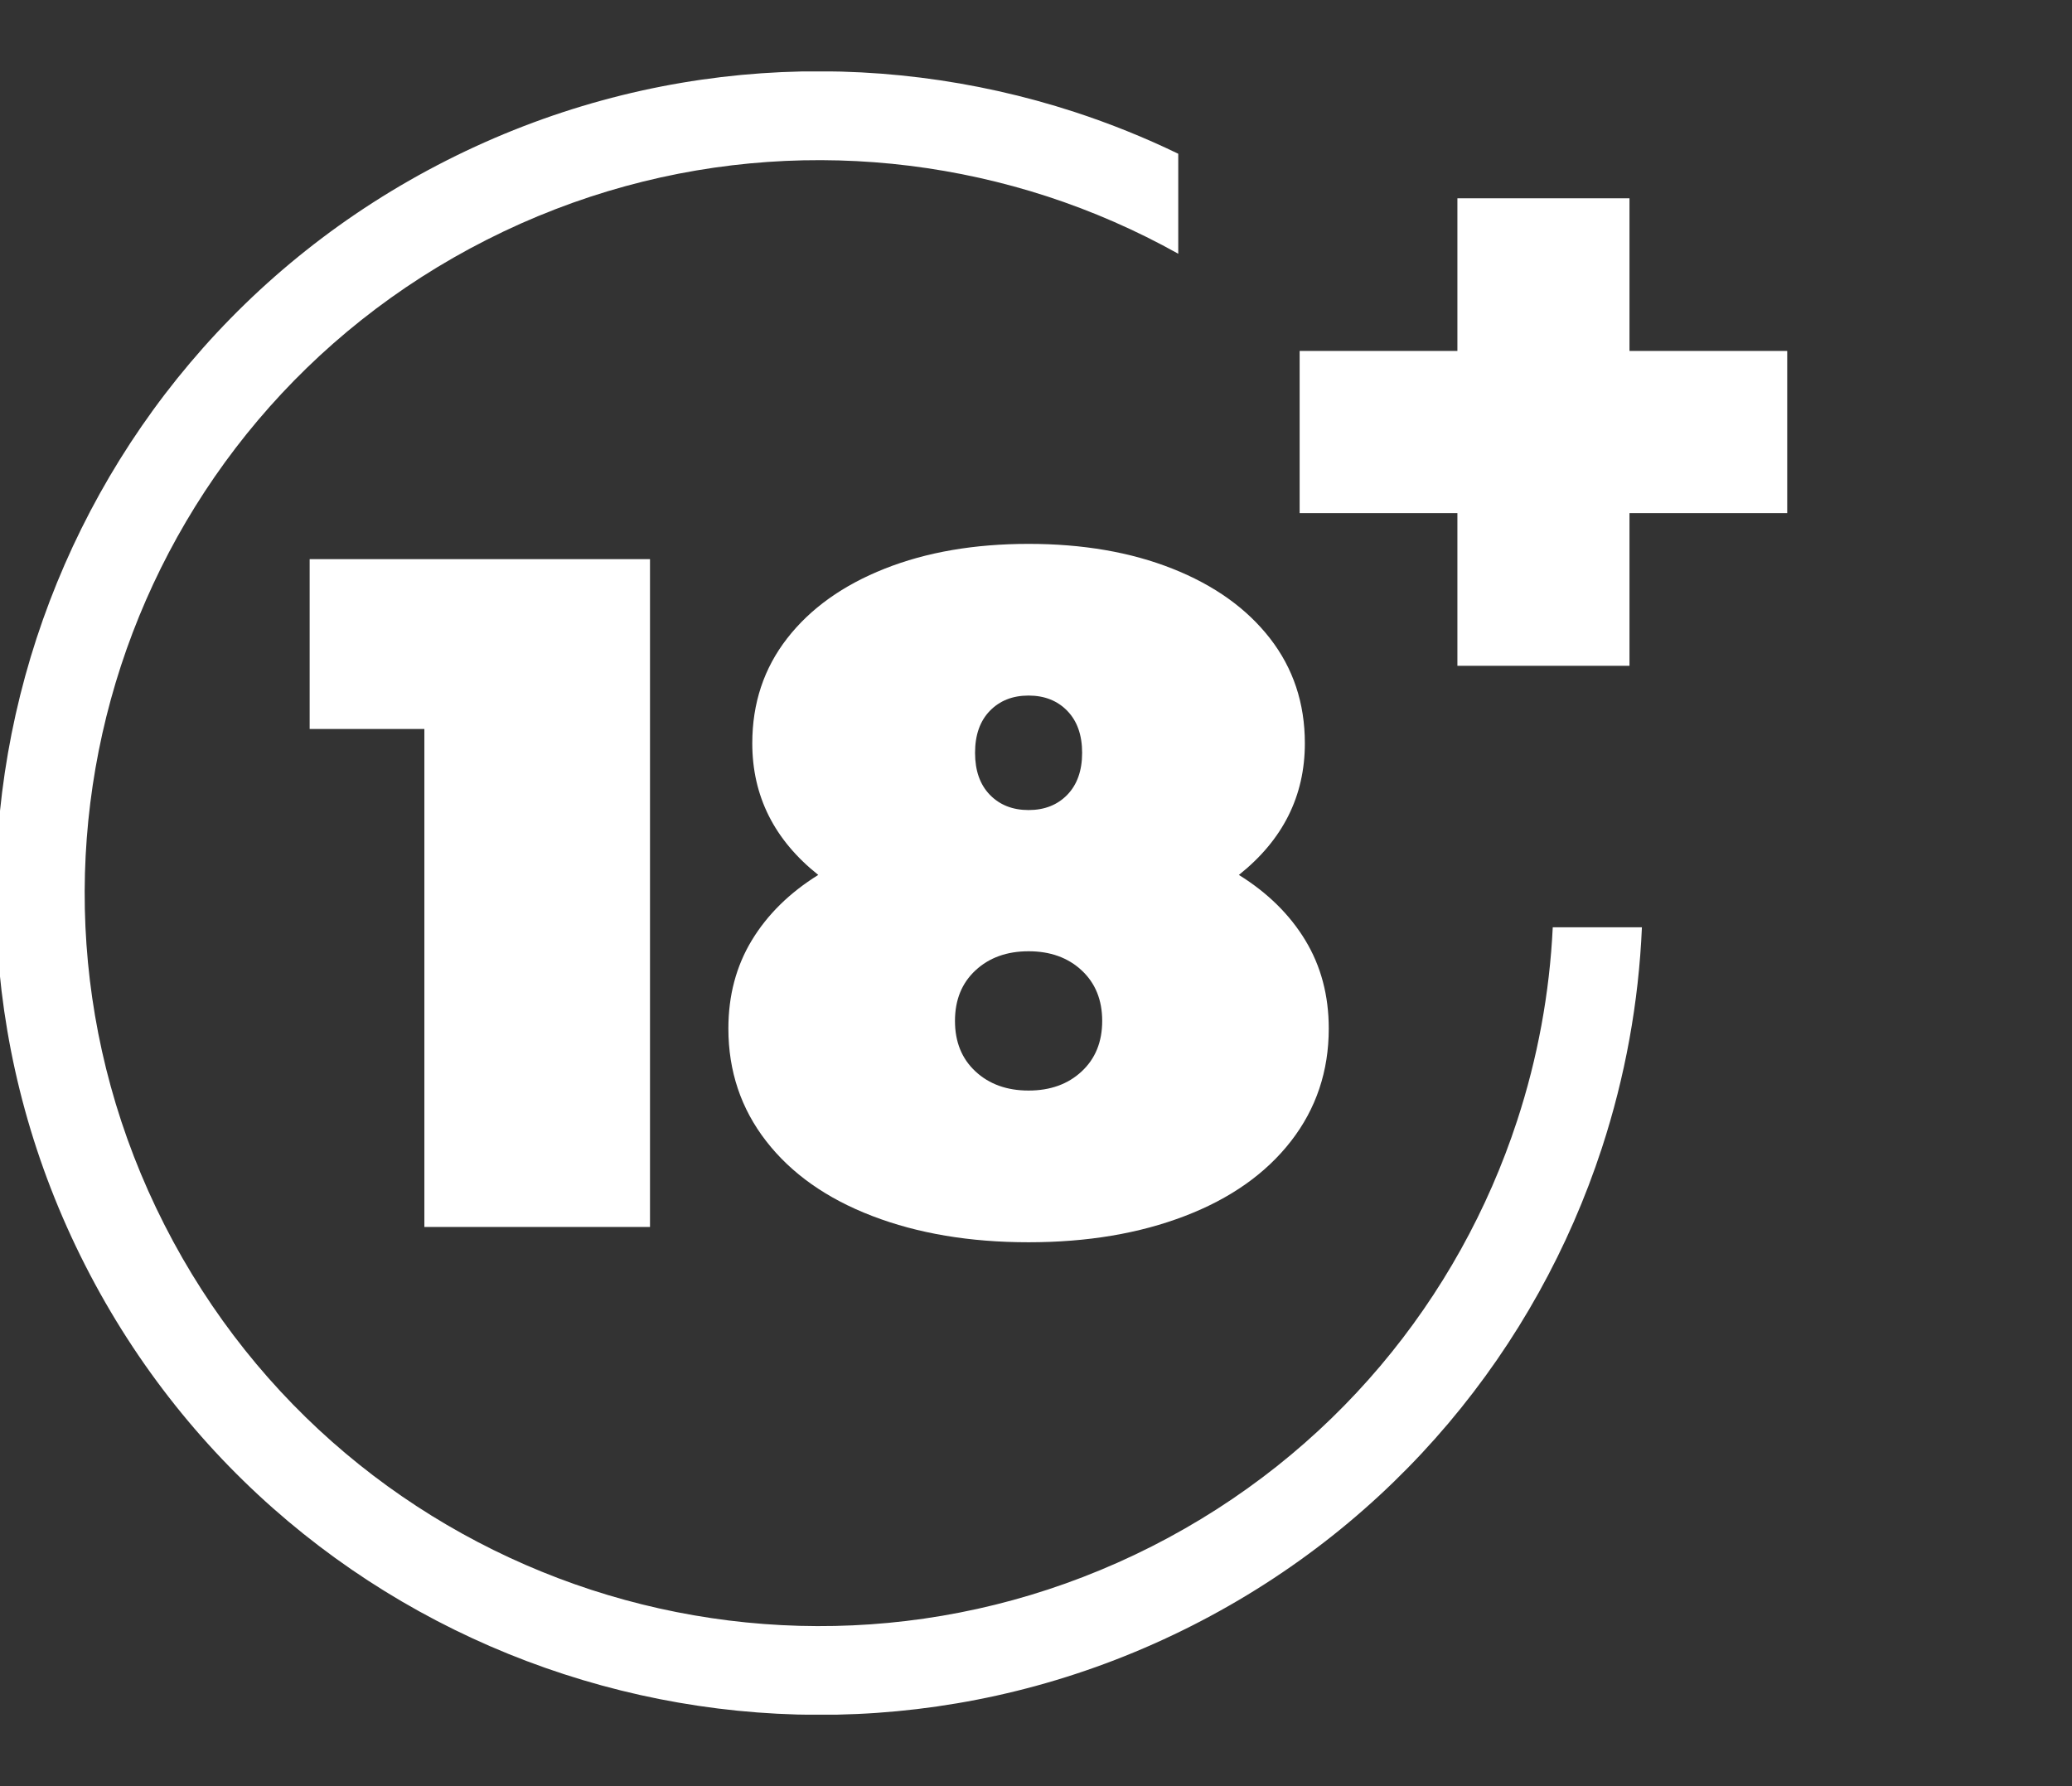
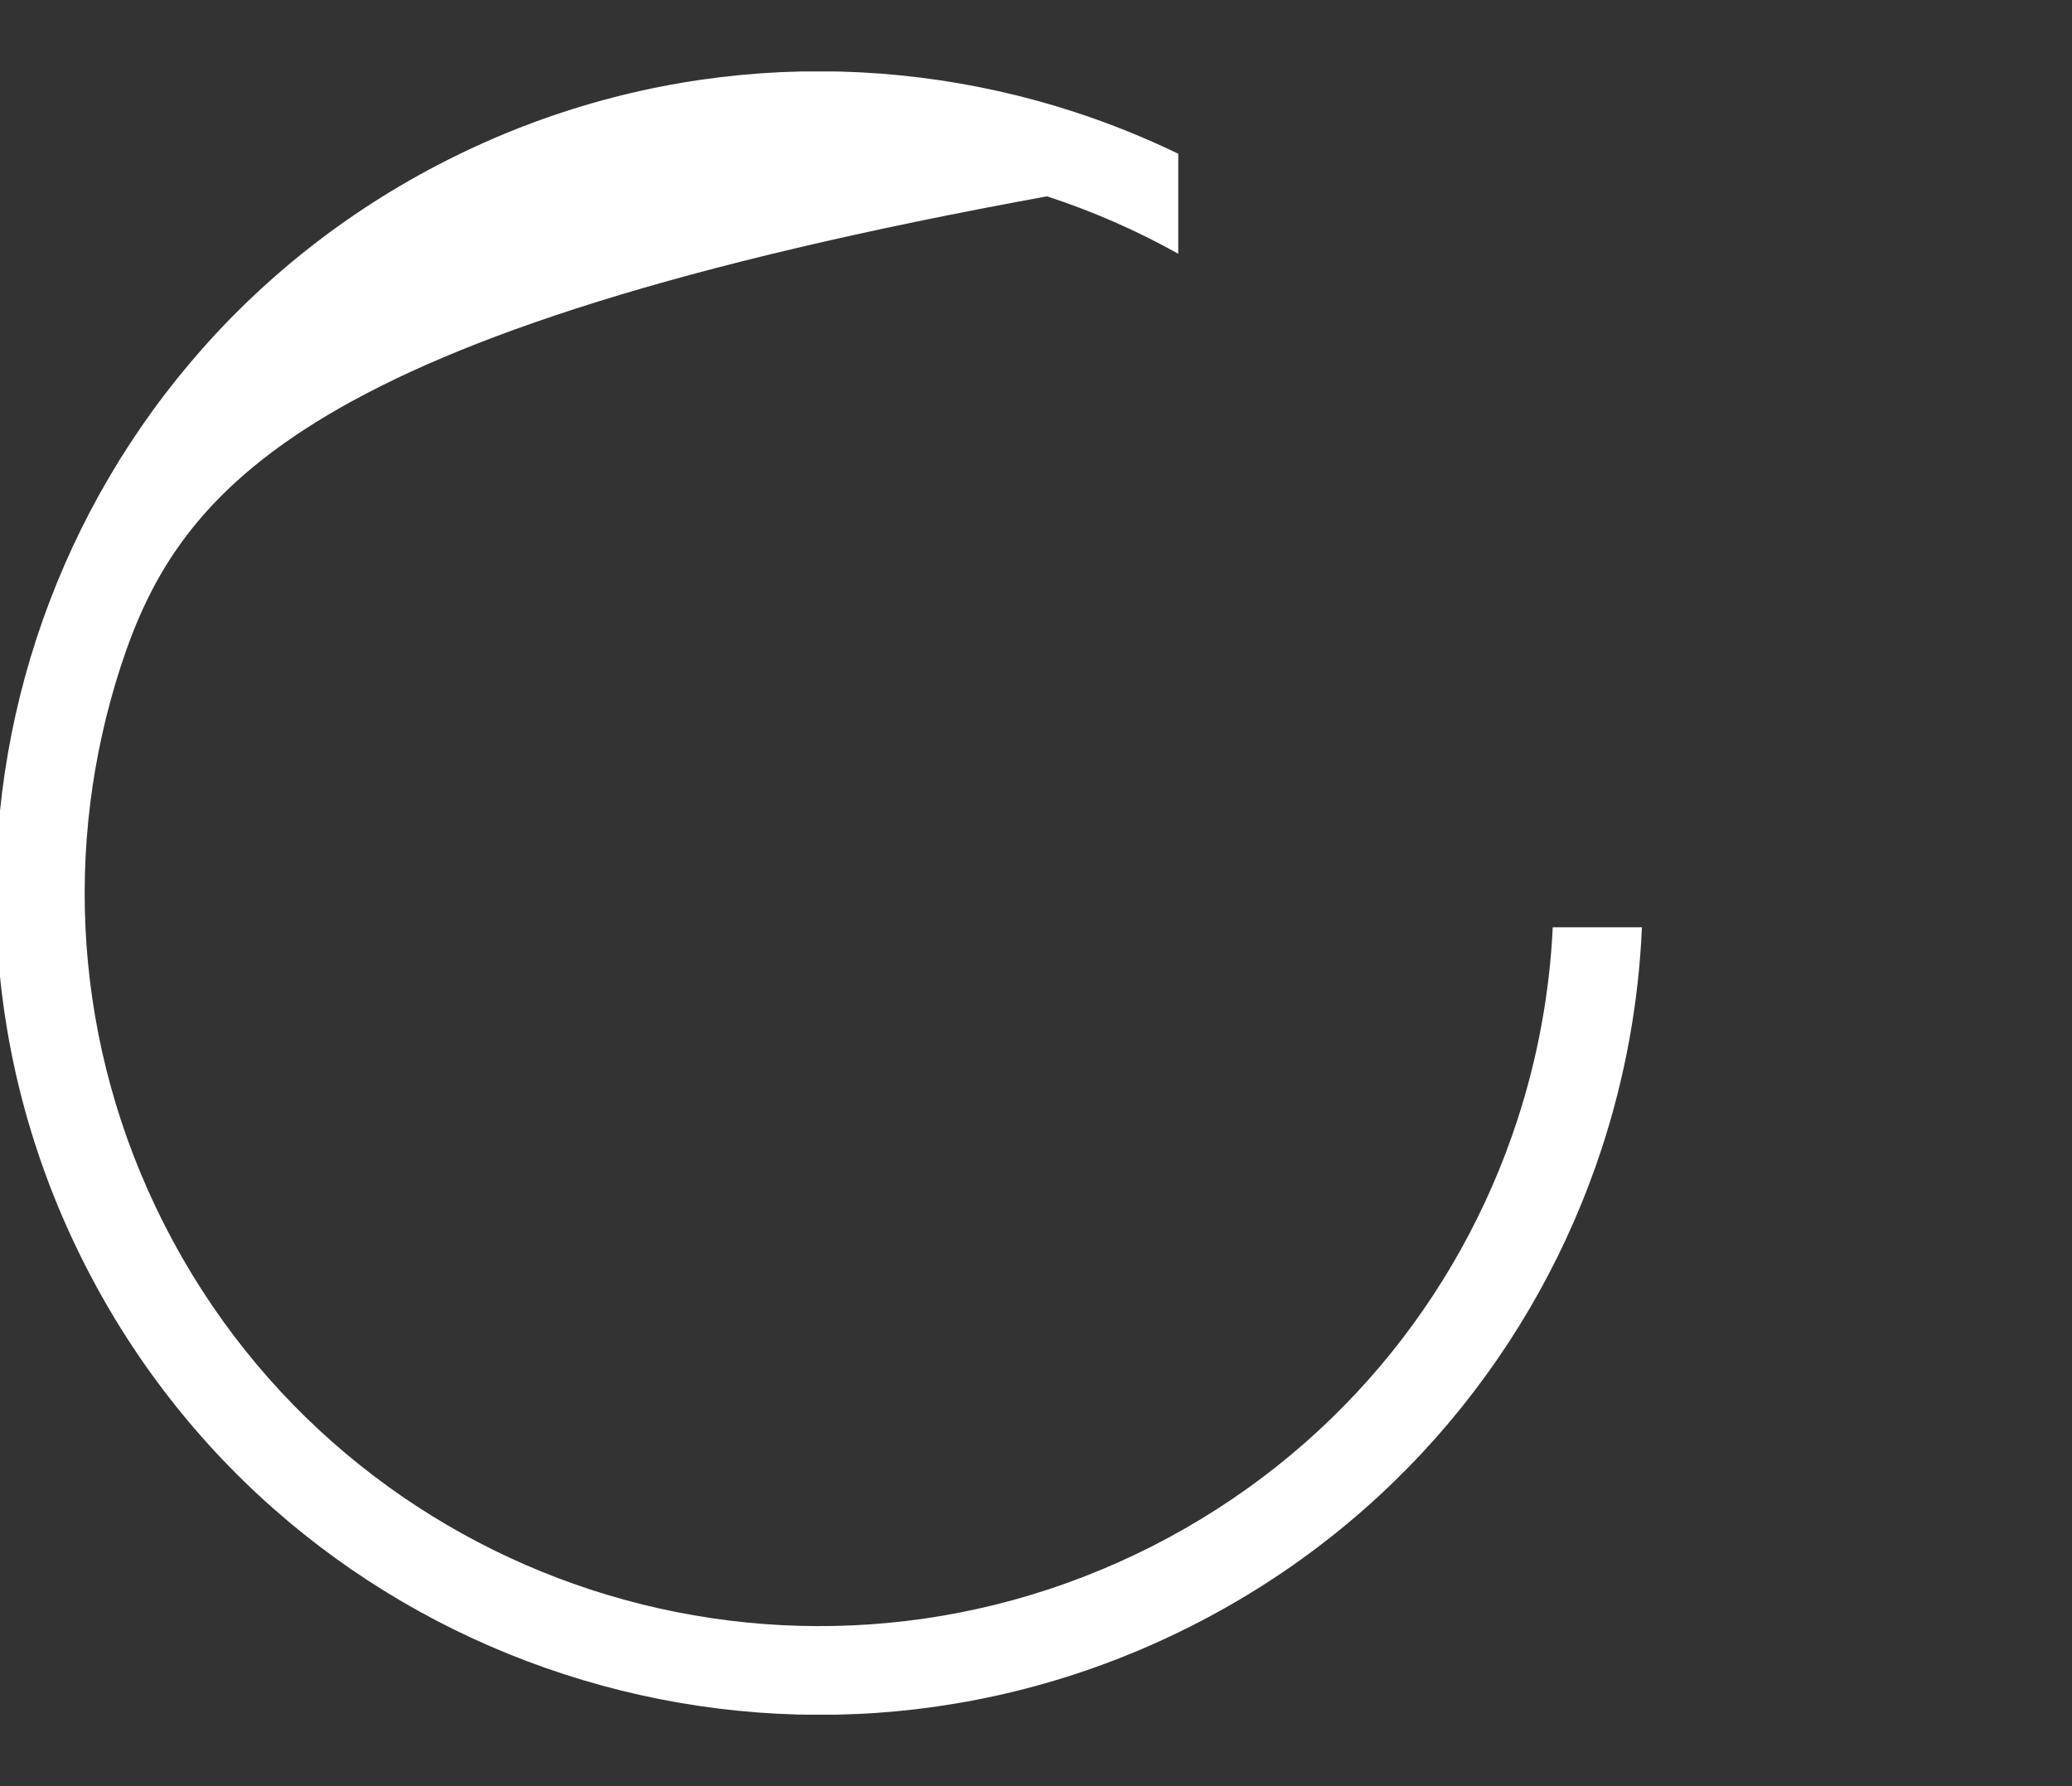
<svg xmlns="http://www.w3.org/2000/svg" width="58" height="50" viewBox="0 0 58 50" fill="none">
  <rect x="0" y="0" width="58" height="50" fill="#333333" stroke="none" />
  <g clip-path="url(#clip0_650_5975)" fill="none">
-     <path d="M33.366 45.508C27.696 48.382 21.39 48.69 15.785 46.865C10.173 45.042 5.265 41.08 2.383 35.416C-0.497 29.758 -0.805 23.465 1.023 17.87C2.856 12.269 6.824 7.369 12.494 4.495C18.169 1.618 24.475 1.309 30.081 3.135C31.072 3.459 32.042 3.849 32.982 4.304V7.103C31.811 6.449 30.58 5.911 29.308 5.496C24.308 3.872 18.684 4.147 13.623 6.713C8.562 9.278 5.02 13.648 3.386 18.636C1.757 23.625 2.034 29.239 4.605 34.29C7.175 39.341 11.554 42.874 16.552 44.505C21.551 46.133 27.176 45.856 32.237 43.291C37.298 40.725 40.839 36.355 42.47 31.366C43.04 29.623 43.377 27.803 43.465 25.958H45.961C45.871 28.066 45.491 30.146 44.84 32.138C43.01 37.733 39.041 42.632 33.366 45.508Z" fill="#FFFFFF" />
-     <path d="M18.195 15.652V34.347H11.879V20.406H8.668V15.652H18.195ZM34.679 24.492C35.482 24.991 36.102 25.601 36.539 26.322C36.976 27.043 37.195 27.866 37.195 28.792C37.195 29.985 36.843 31.036 36.138 31.944C35.433 32.852 34.443 33.551 33.167 34.04C31.892 34.53 30.433 34.775 28.792 34.775C27.151 34.775 25.692 34.53 24.417 34.04C23.141 33.551 22.151 32.852 21.447 31.944C20.742 31.036 20.389 29.985 20.389 28.792C20.389 27.866 20.608 27.043 21.045 26.322C21.482 25.601 22.102 24.991 22.905 24.492C21.674 23.513 21.058 22.285 21.058 20.807C21.058 19.685 21.384 18.706 22.035 17.869C22.686 17.032 23.596 16.382 24.765 15.919C25.933 15.456 27.276 15.225 28.792 15.225C30.309 15.225 31.651 15.456 32.819 15.919C33.988 16.382 34.898 17.032 35.549 17.869C36.2 18.706 36.526 19.685 36.526 20.807C36.526 22.285 35.91 23.513 34.679 24.492ZM28.792 19.471C28.346 19.471 27.985 19.614 27.708 19.899C27.432 20.184 27.294 20.575 27.294 21.074C27.294 21.572 27.432 21.964 27.708 22.249C27.985 22.534 28.346 22.676 28.792 22.676C29.238 22.676 29.599 22.534 29.876 22.249C30.152 21.964 30.291 21.572 30.291 21.074C30.291 20.575 30.152 20.184 29.876 19.899C29.599 19.614 29.238 19.471 28.792 19.471ZM28.792 30.528C29.399 30.528 29.894 30.35 30.277 29.994C30.661 29.638 30.853 29.166 30.853 28.579C30.853 27.991 30.661 27.519 30.277 27.163C29.894 26.807 29.399 26.629 28.792 26.629C28.186 26.629 27.691 26.807 27.307 27.163C26.923 27.519 26.732 27.991 26.732 28.579C26.732 29.166 26.923 29.638 27.307 29.994C27.691 30.35 28.186 30.528 28.792 30.528Z" fill="#FFFFFF" />
-     <path d="M50.028 14.364H45.613V18.638H40.796V14.364H36.38V9.824H40.796V5.551H45.613V9.824H50.028V14.364Z" fill="#FFFFFF" />
+     <path d="M33.366 45.508C27.696 48.382 21.39 48.69 15.785 46.865C10.173 45.042 5.265 41.08 2.383 35.416C-0.497 29.758 -0.805 23.465 1.023 17.87C2.856 12.269 6.824 7.369 12.494 4.495C18.169 1.618 24.475 1.309 30.081 3.135C31.072 3.459 32.042 3.849 32.982 4.304V7.103C31.811 6.449 30.58 5.911 29.308 5.496C8.562 9.278 5.02 13.648 3.386 18.636C1.757 23.625 2.034 29.239 4.605 34.29C7.175 39.341 11.554 42.874 16.552 44.505C21.551 46.133 27.176 45.856 32.237 43.291C37.298 40.725 40.839 36.355 42.47 31.366C43.04 29.623 43.377 27.803 43.465 25.958H45.961C45.871 28.066 45.491 30.146 44.84 32.138C43.01 37.733 39.041 42.632 33.366 45.508Z" fill="#FFFFFF" />
  </g>
  <defs>
    <clipPath id="clip0_650_5975">
      <rect width="57.5" height="46" fill="white" transform="translate(0 2)" />
    </clipPath>
  </defs>
</svg>